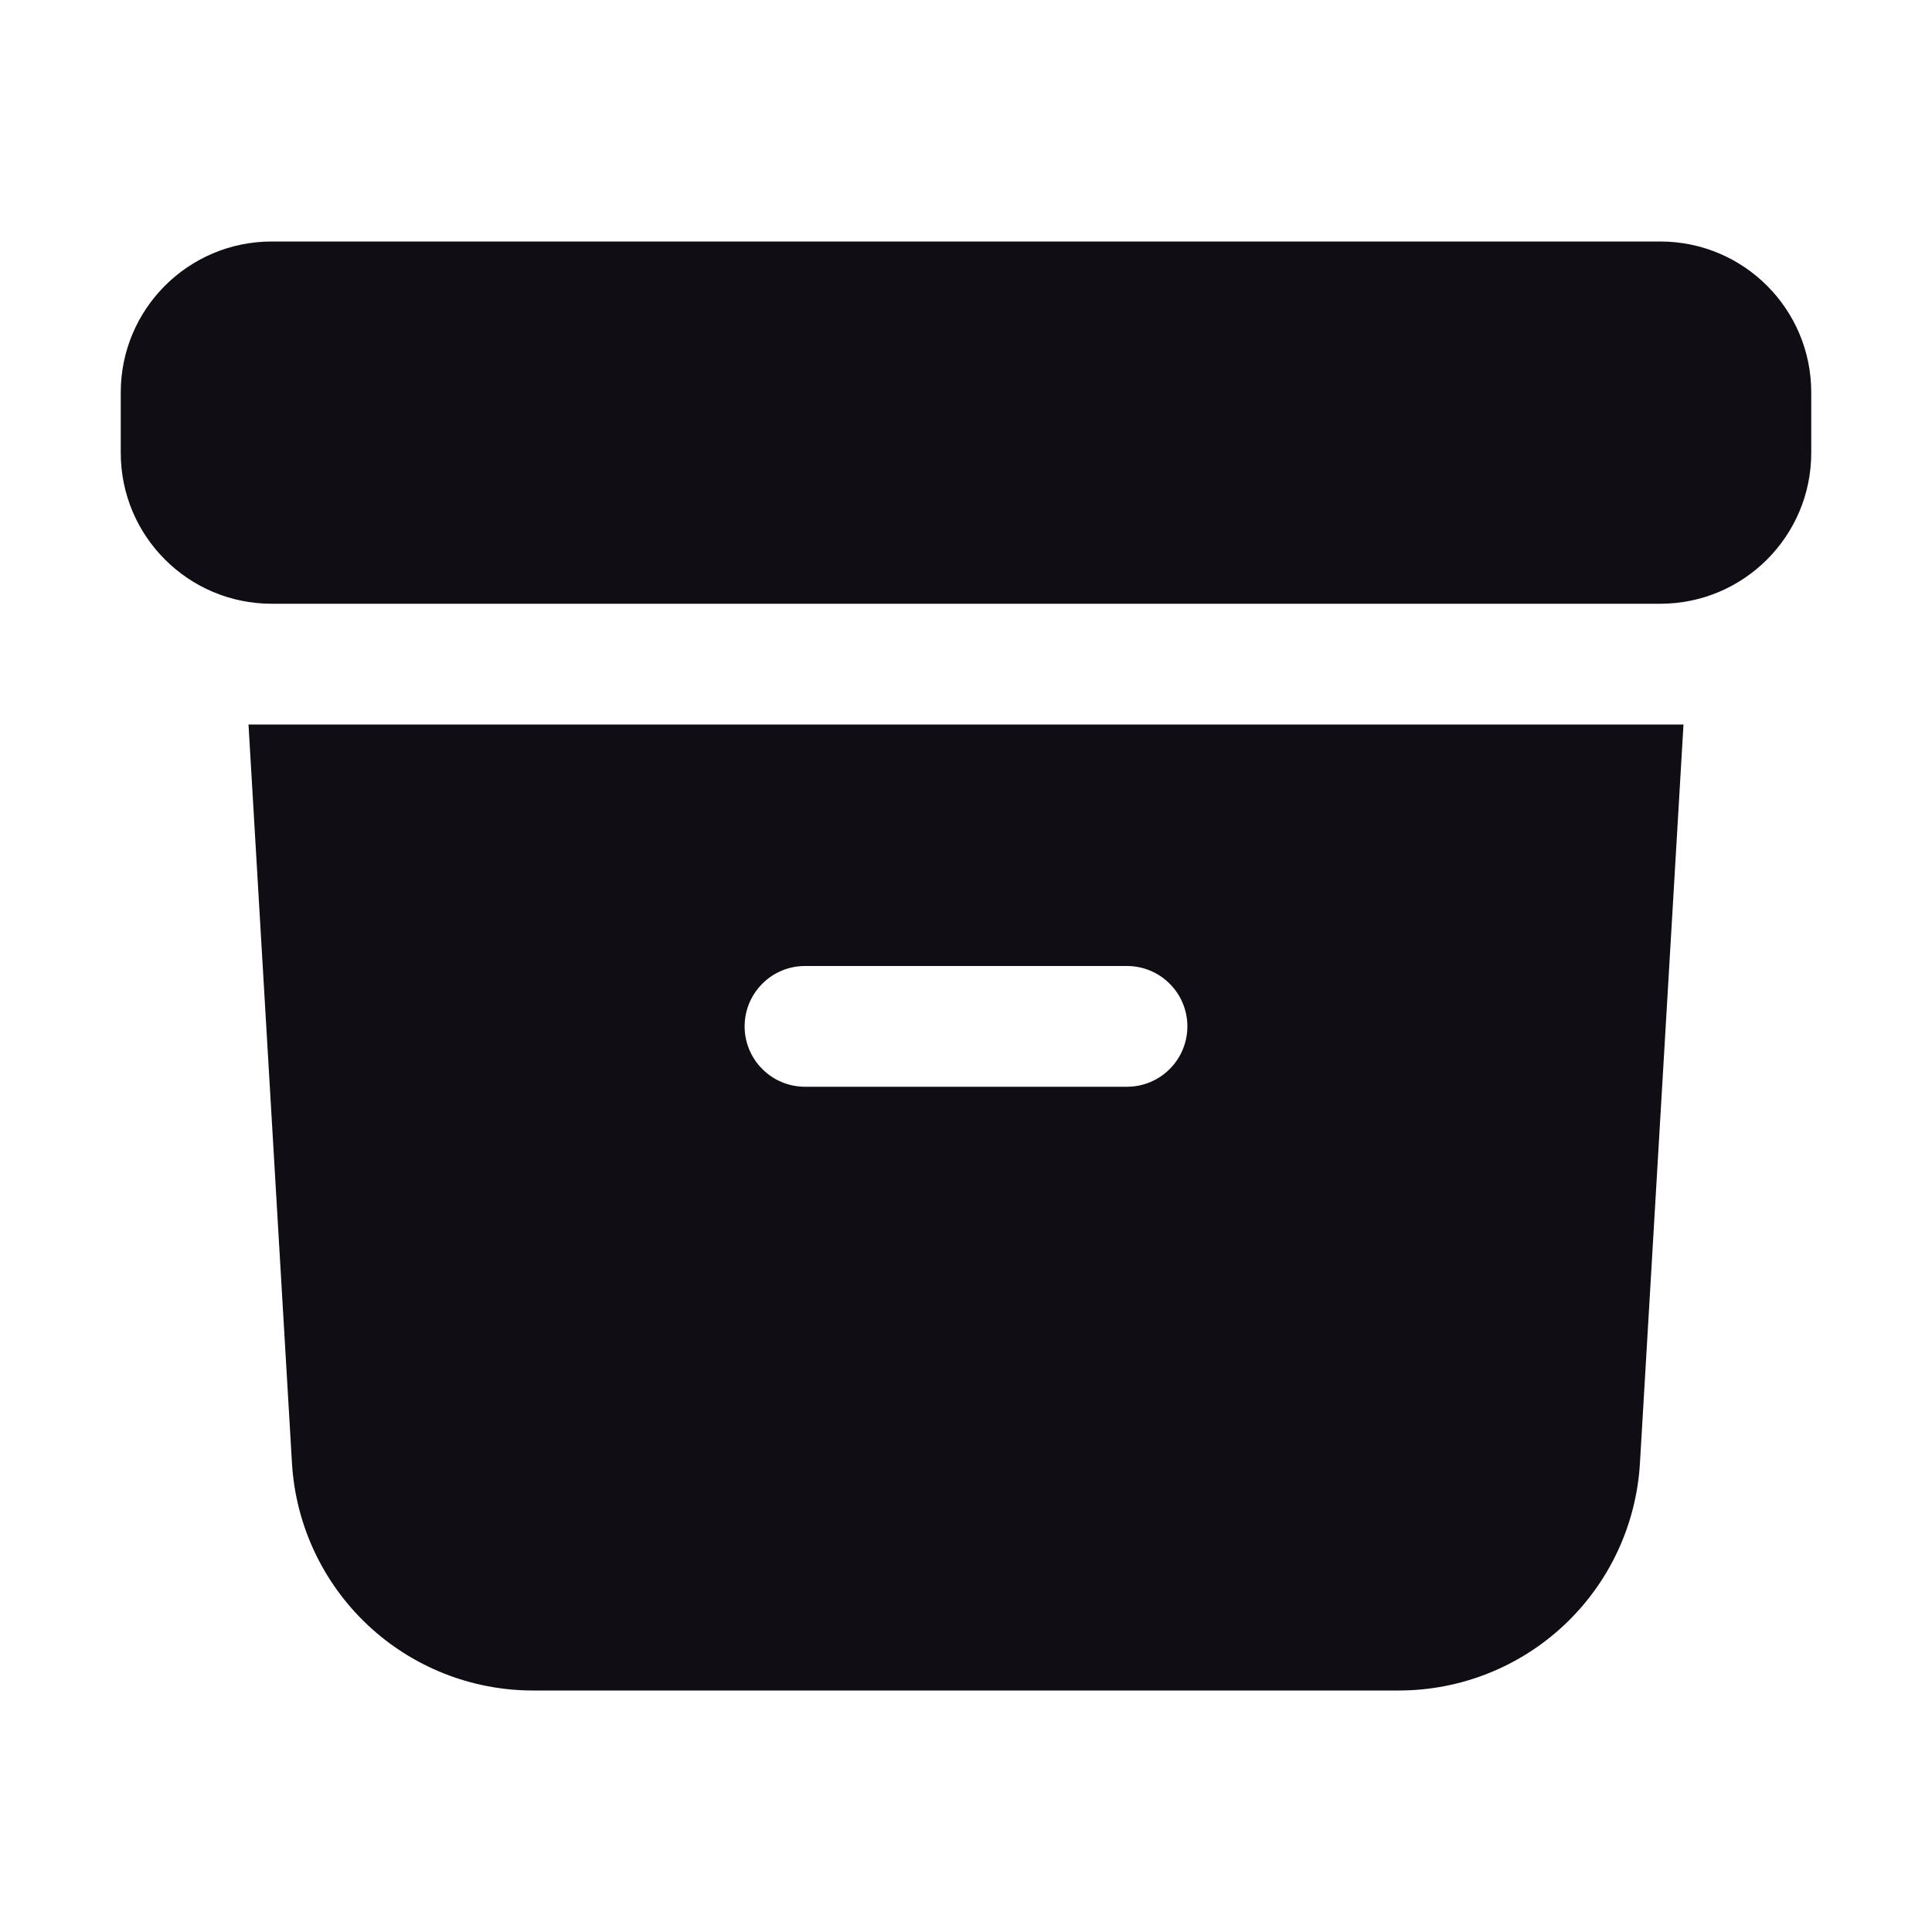
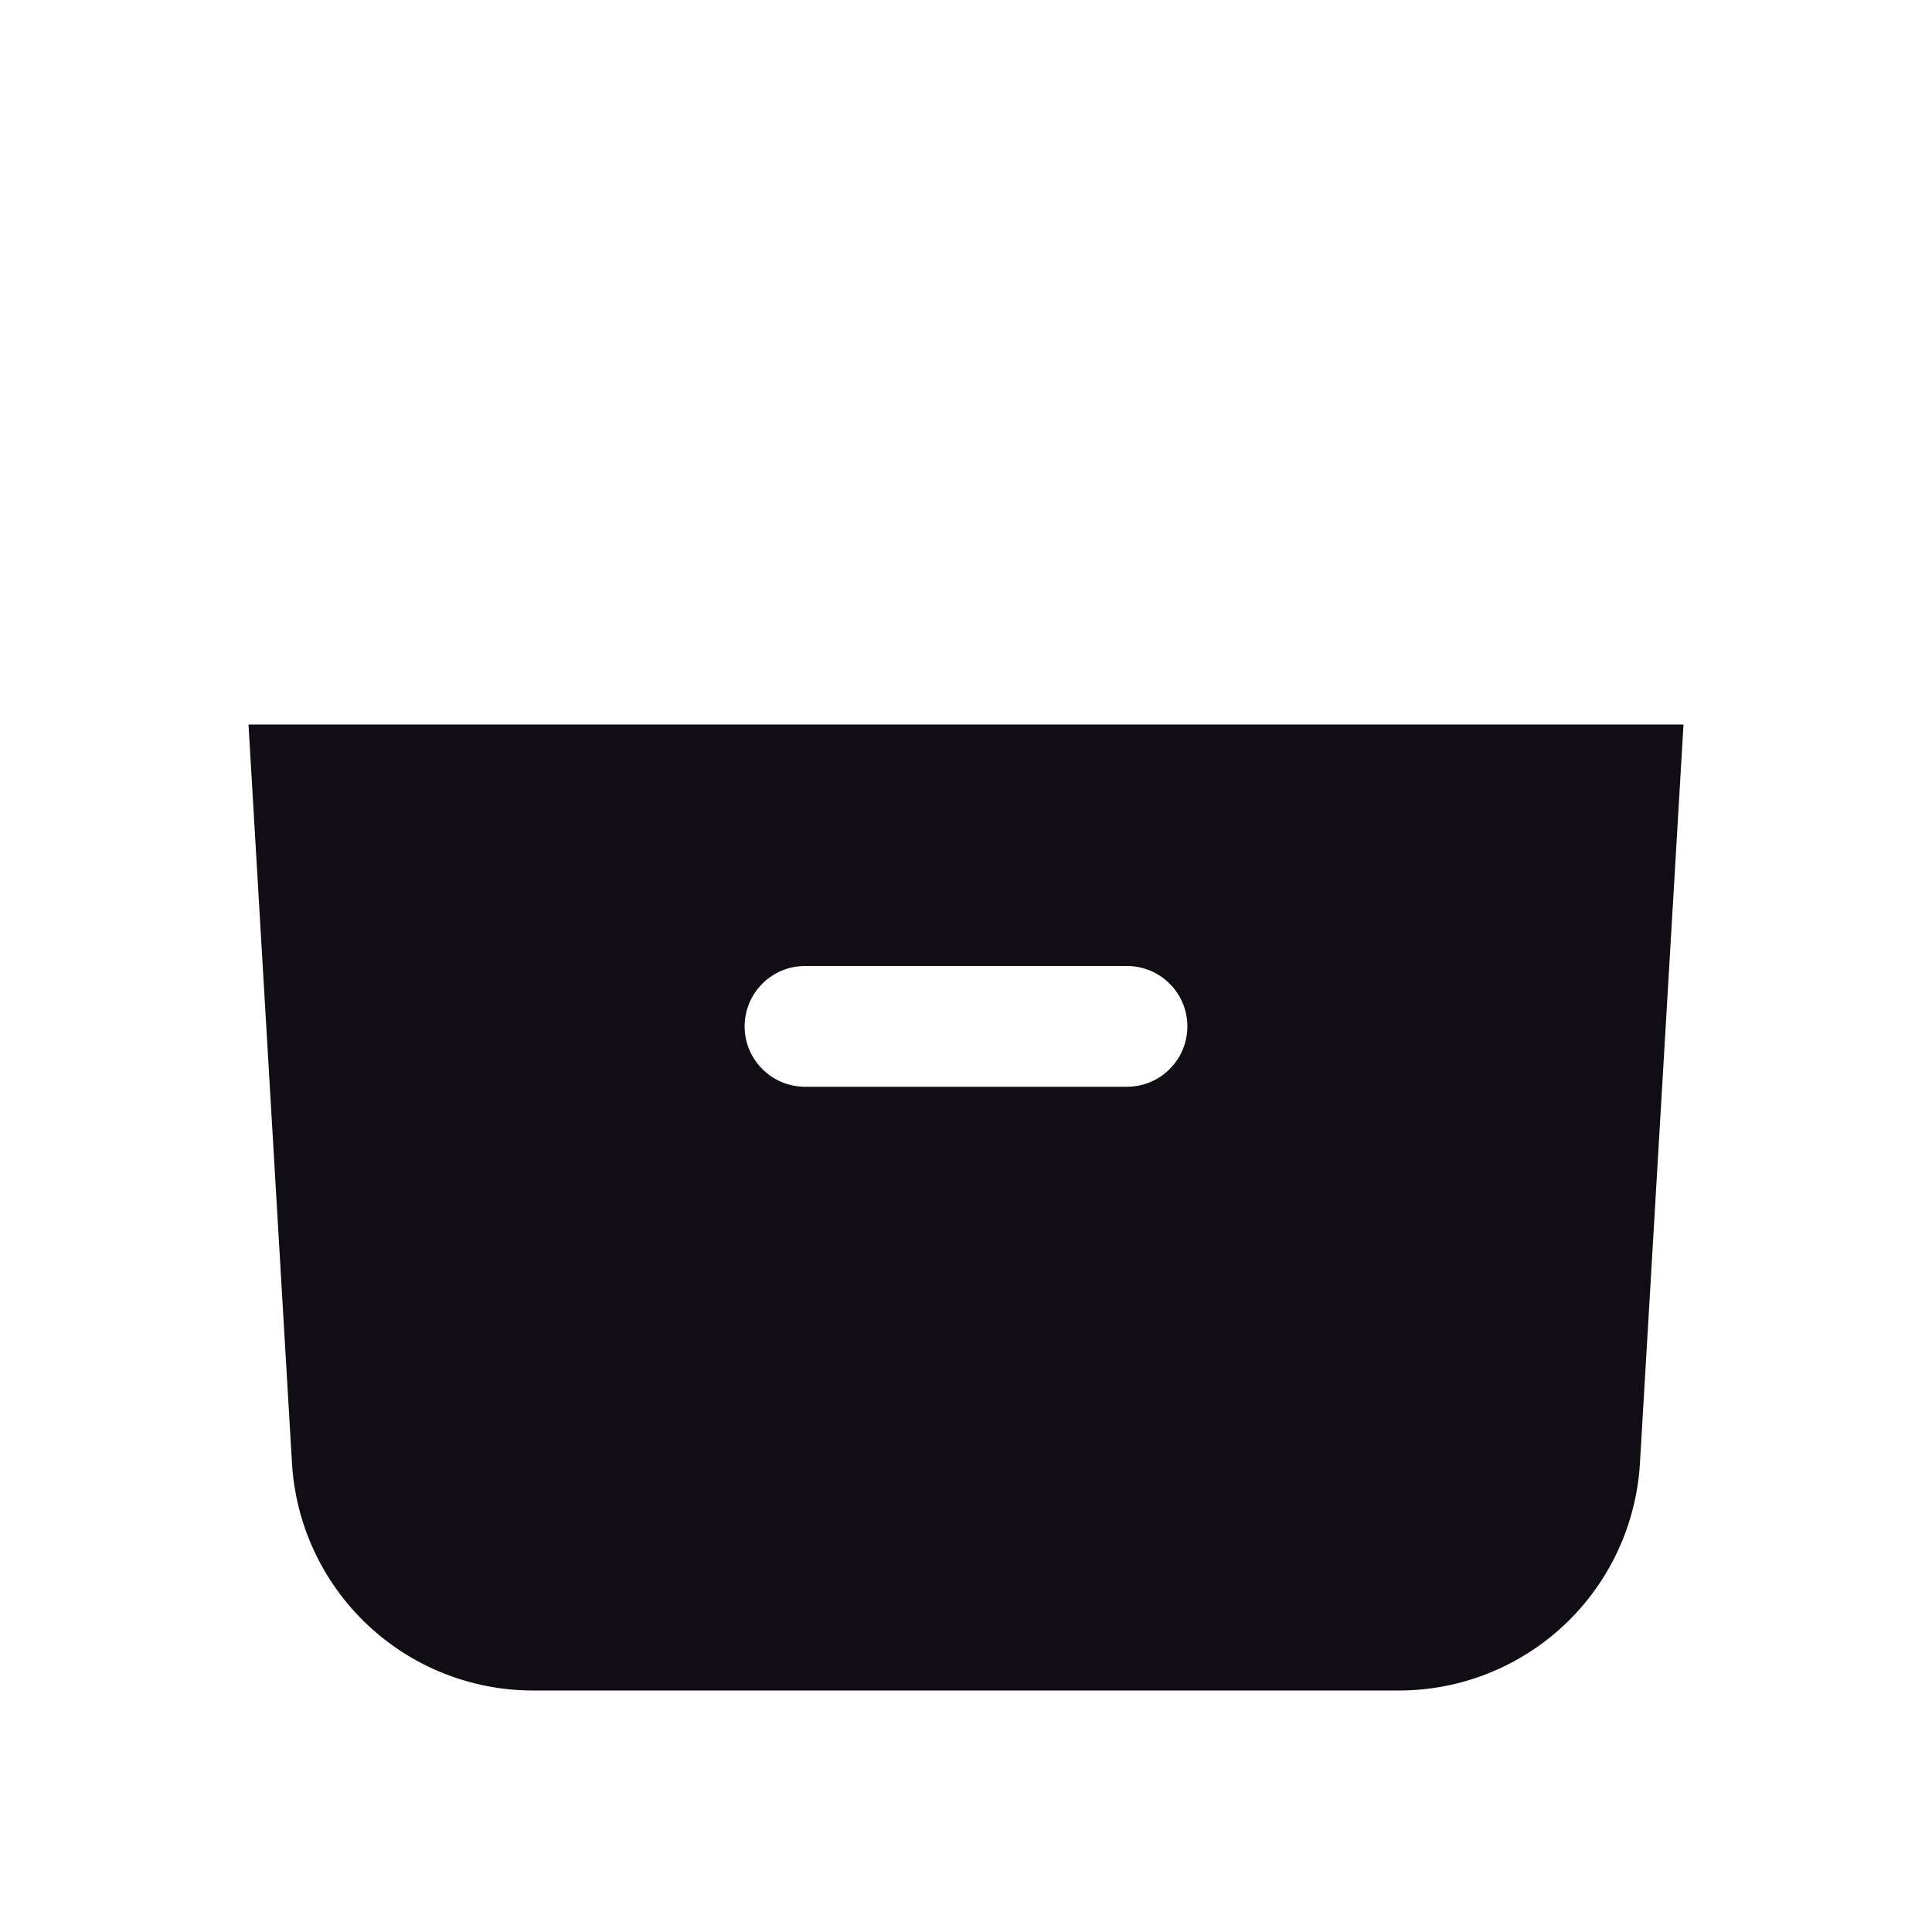
<svg xmlns="http://www.w3.org/2000/svg" width="24" height="24" viewBox="0 0 24 24" fill="none">
-   <path d="M3.375 3C2.339 3 1.5 3.84 1.5 4.875V5.625C1.5 6.661 2.34 7.5 3.375 7.5H20.625C21.66 7.5 22.5 6.66 22.5 5.625V4.875C22.5 3.839 21.66 3 20.625 3H3.375Z" fill="#100E14" />
  <path fill-rule="evenodd" clip-rule="evenodd" d="M3.087 9L3.627 18.176C3.672 18.939 4.007 19.657 4.563 20.182C5.119 20.707 5.855 21 6.62 21H17.377C18.142 21 18.878 20.708 19.435 20.183C19.992 19.658 20.327 18.94 20.372 18.176L20.913 9H3.087ZM9.25 12.75C9.25 12.551 9.329 12.36 9.47 12.22C9.61 12.079 9.801 12 10 12H14C14.199 12 14.39 12.079 14.53 12.22C14.671 12.36 14.75 12.551 14.75 12.75C14.75 12.949 14.671 13.14 14.53 13.28C14.39 13.421 14.199 13.5 14 13.5H10C9.801 13.5 9.61 13.421 9.47 13.28C9.329 13.14 9.25 12.949 9.25 12.75Z" fill="#100E14" />
</svg>